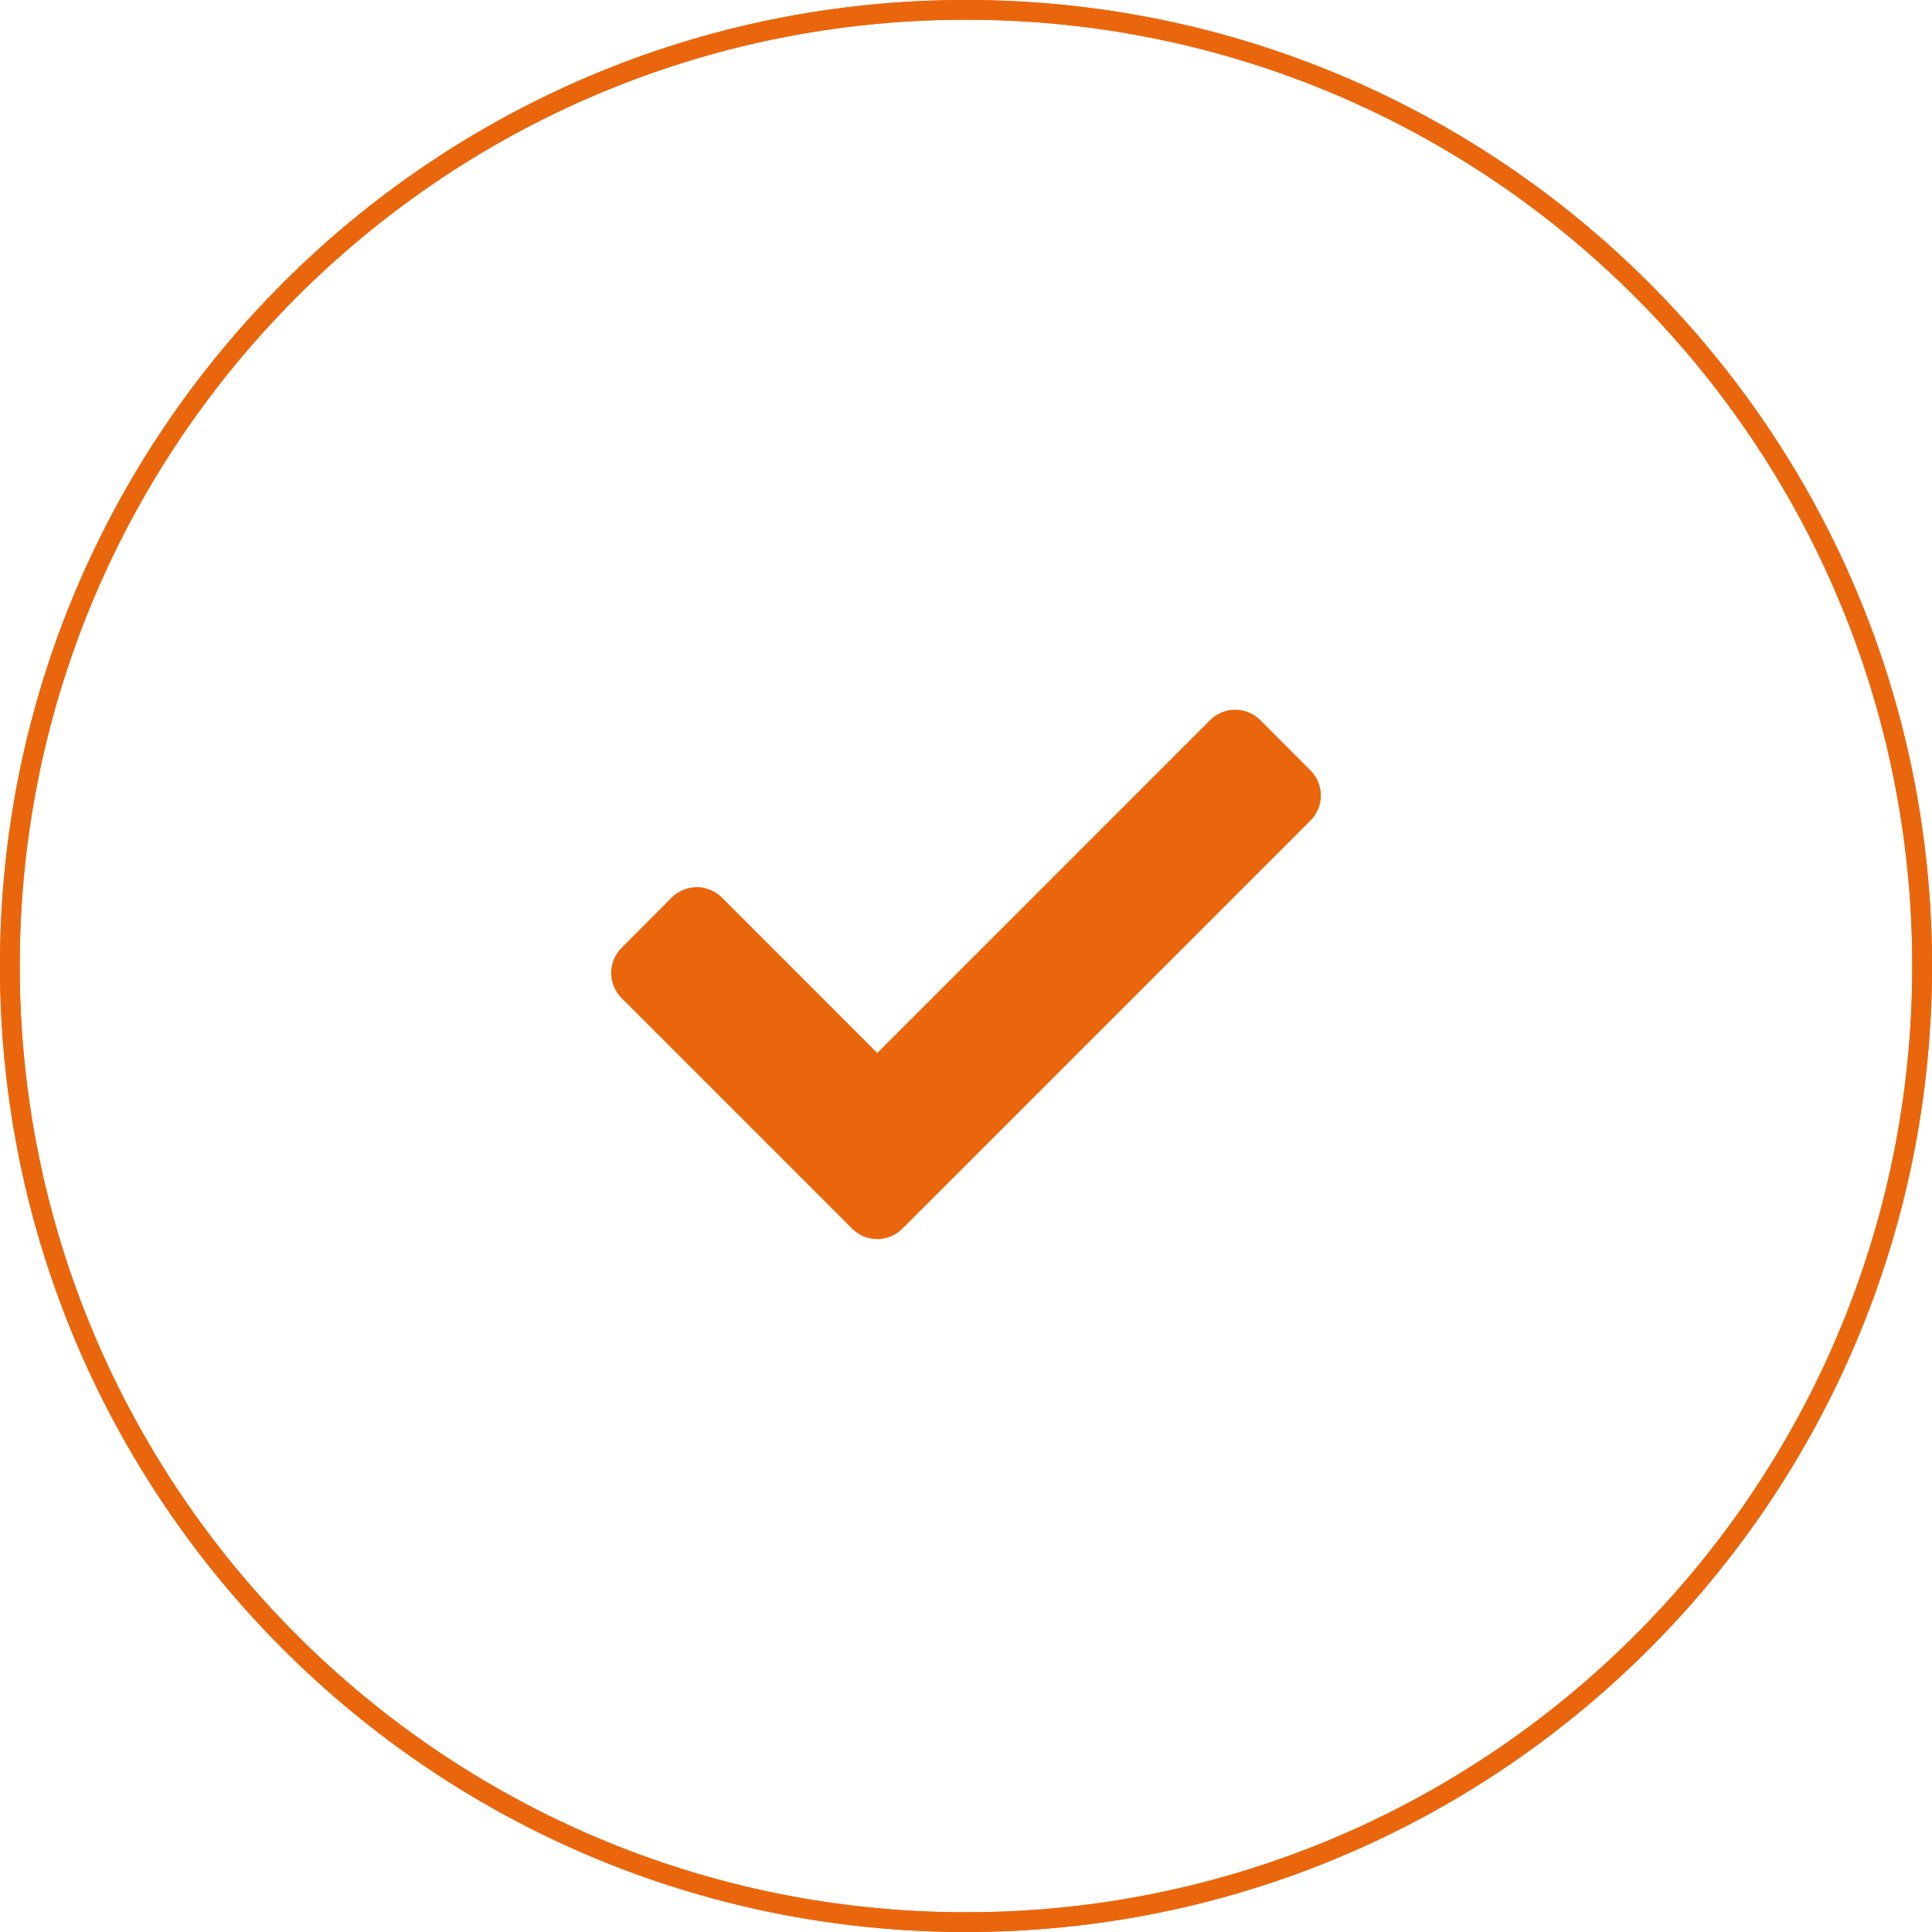
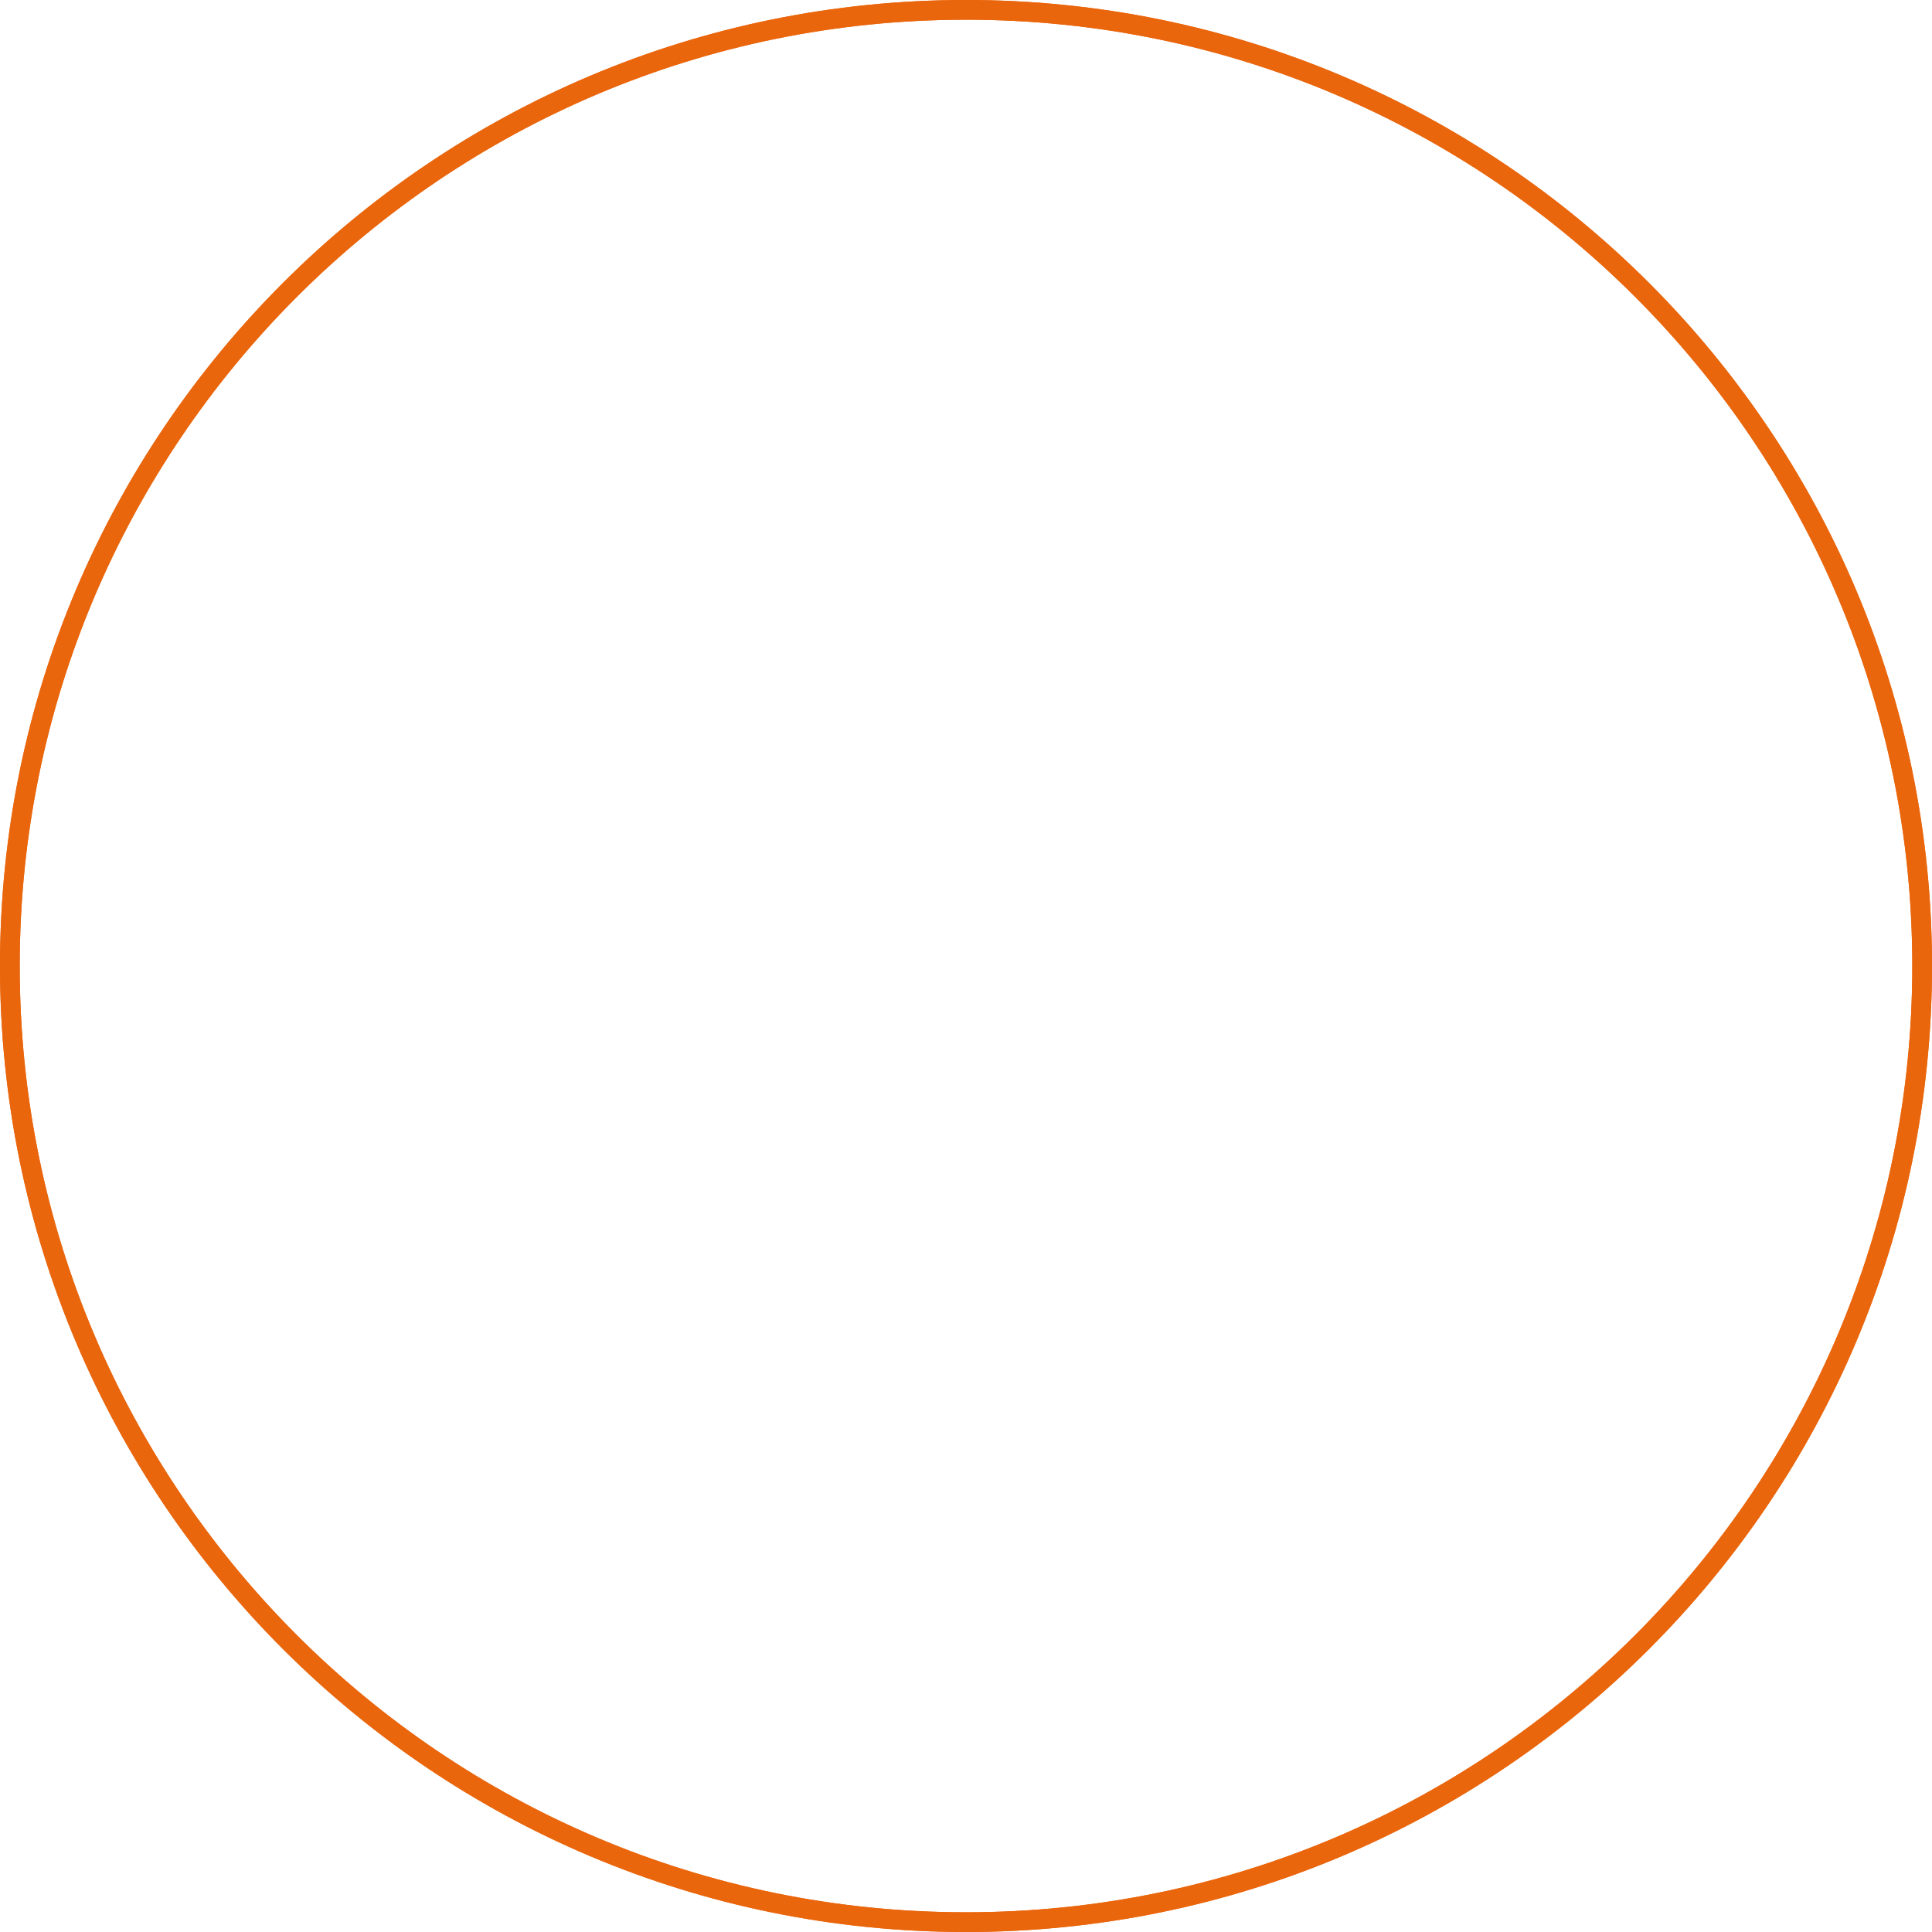
<svg xmlns="http://www.w3.org/2000/svg" width="98" height="98" viewBox="0 0 98 98" fill="none">
  <path d="M97.5 49C97.5 75.786 75.786 97.5 49 97.5C22.214 97.5 0.5 75.786 0.5 49C0.5 22.214 22.214 0.5 49 0.5C75.786 0.5 97.5 22.214 97.5 49Z" stroke="#EA660D" />
  <path d="M49 97.5C75.786 97.5 97.5 75.786 97.5 49C97.5 22.214 75.786 0.5 49 0.5C22.214 0.5 0.5 22.214 0.5 49C0.5 75.786 22.214 97.5 49 97.5Z" stroke="#EA660D" />
-   <path d="M43.227 62.327L31.527 50.627C31.36 50.46 31.228 50.262 31.137 50.043C31.047 49.825 31 49.591 31 49.354C31 49.118 31.047 48.884 31.137 48.665C31.228 48.447 31.36 48.249 31.527 48.081L34.073 45.527C34.241 45.36 34.439 45.228 34.657 45.137C34.876 45.047 35.11 45 35.346 45C35.583 45 35.817 45.047 36.035 45.137C36.254 45.228 36.452 45.36 36.619 45.527L44.5 53.413L61.382 36.527C61.55 36.36 61.748 36.228 61.966 36.137C62.185 36.047 62.419 36 62.655 36C62.892 36 63.126 36.047 63.344 36.137C63.563 36.228 63.761 36.36 63.928 36.527L66.473 39.077C66.641 39.245 66.773 39.443 66.864 39.661C66.954 39.88 67.001 40.114 67.001 40.35C67.001 40.587 66.954 40.821 66.864 41.039C66.773 41.258 66.641 41.456 66.473 41.623L45.773 62.323C45.606 62.491 45.408 62.624 45.19 62.715C44.972 62.806 44.738 62.852 44.501 62.853C44.265 62.853 44.031 62.807 43.812 62.717C43.593 62.627 43.395 62.494 43.227 62.327Z" fill="#EA660D" />
</svg>